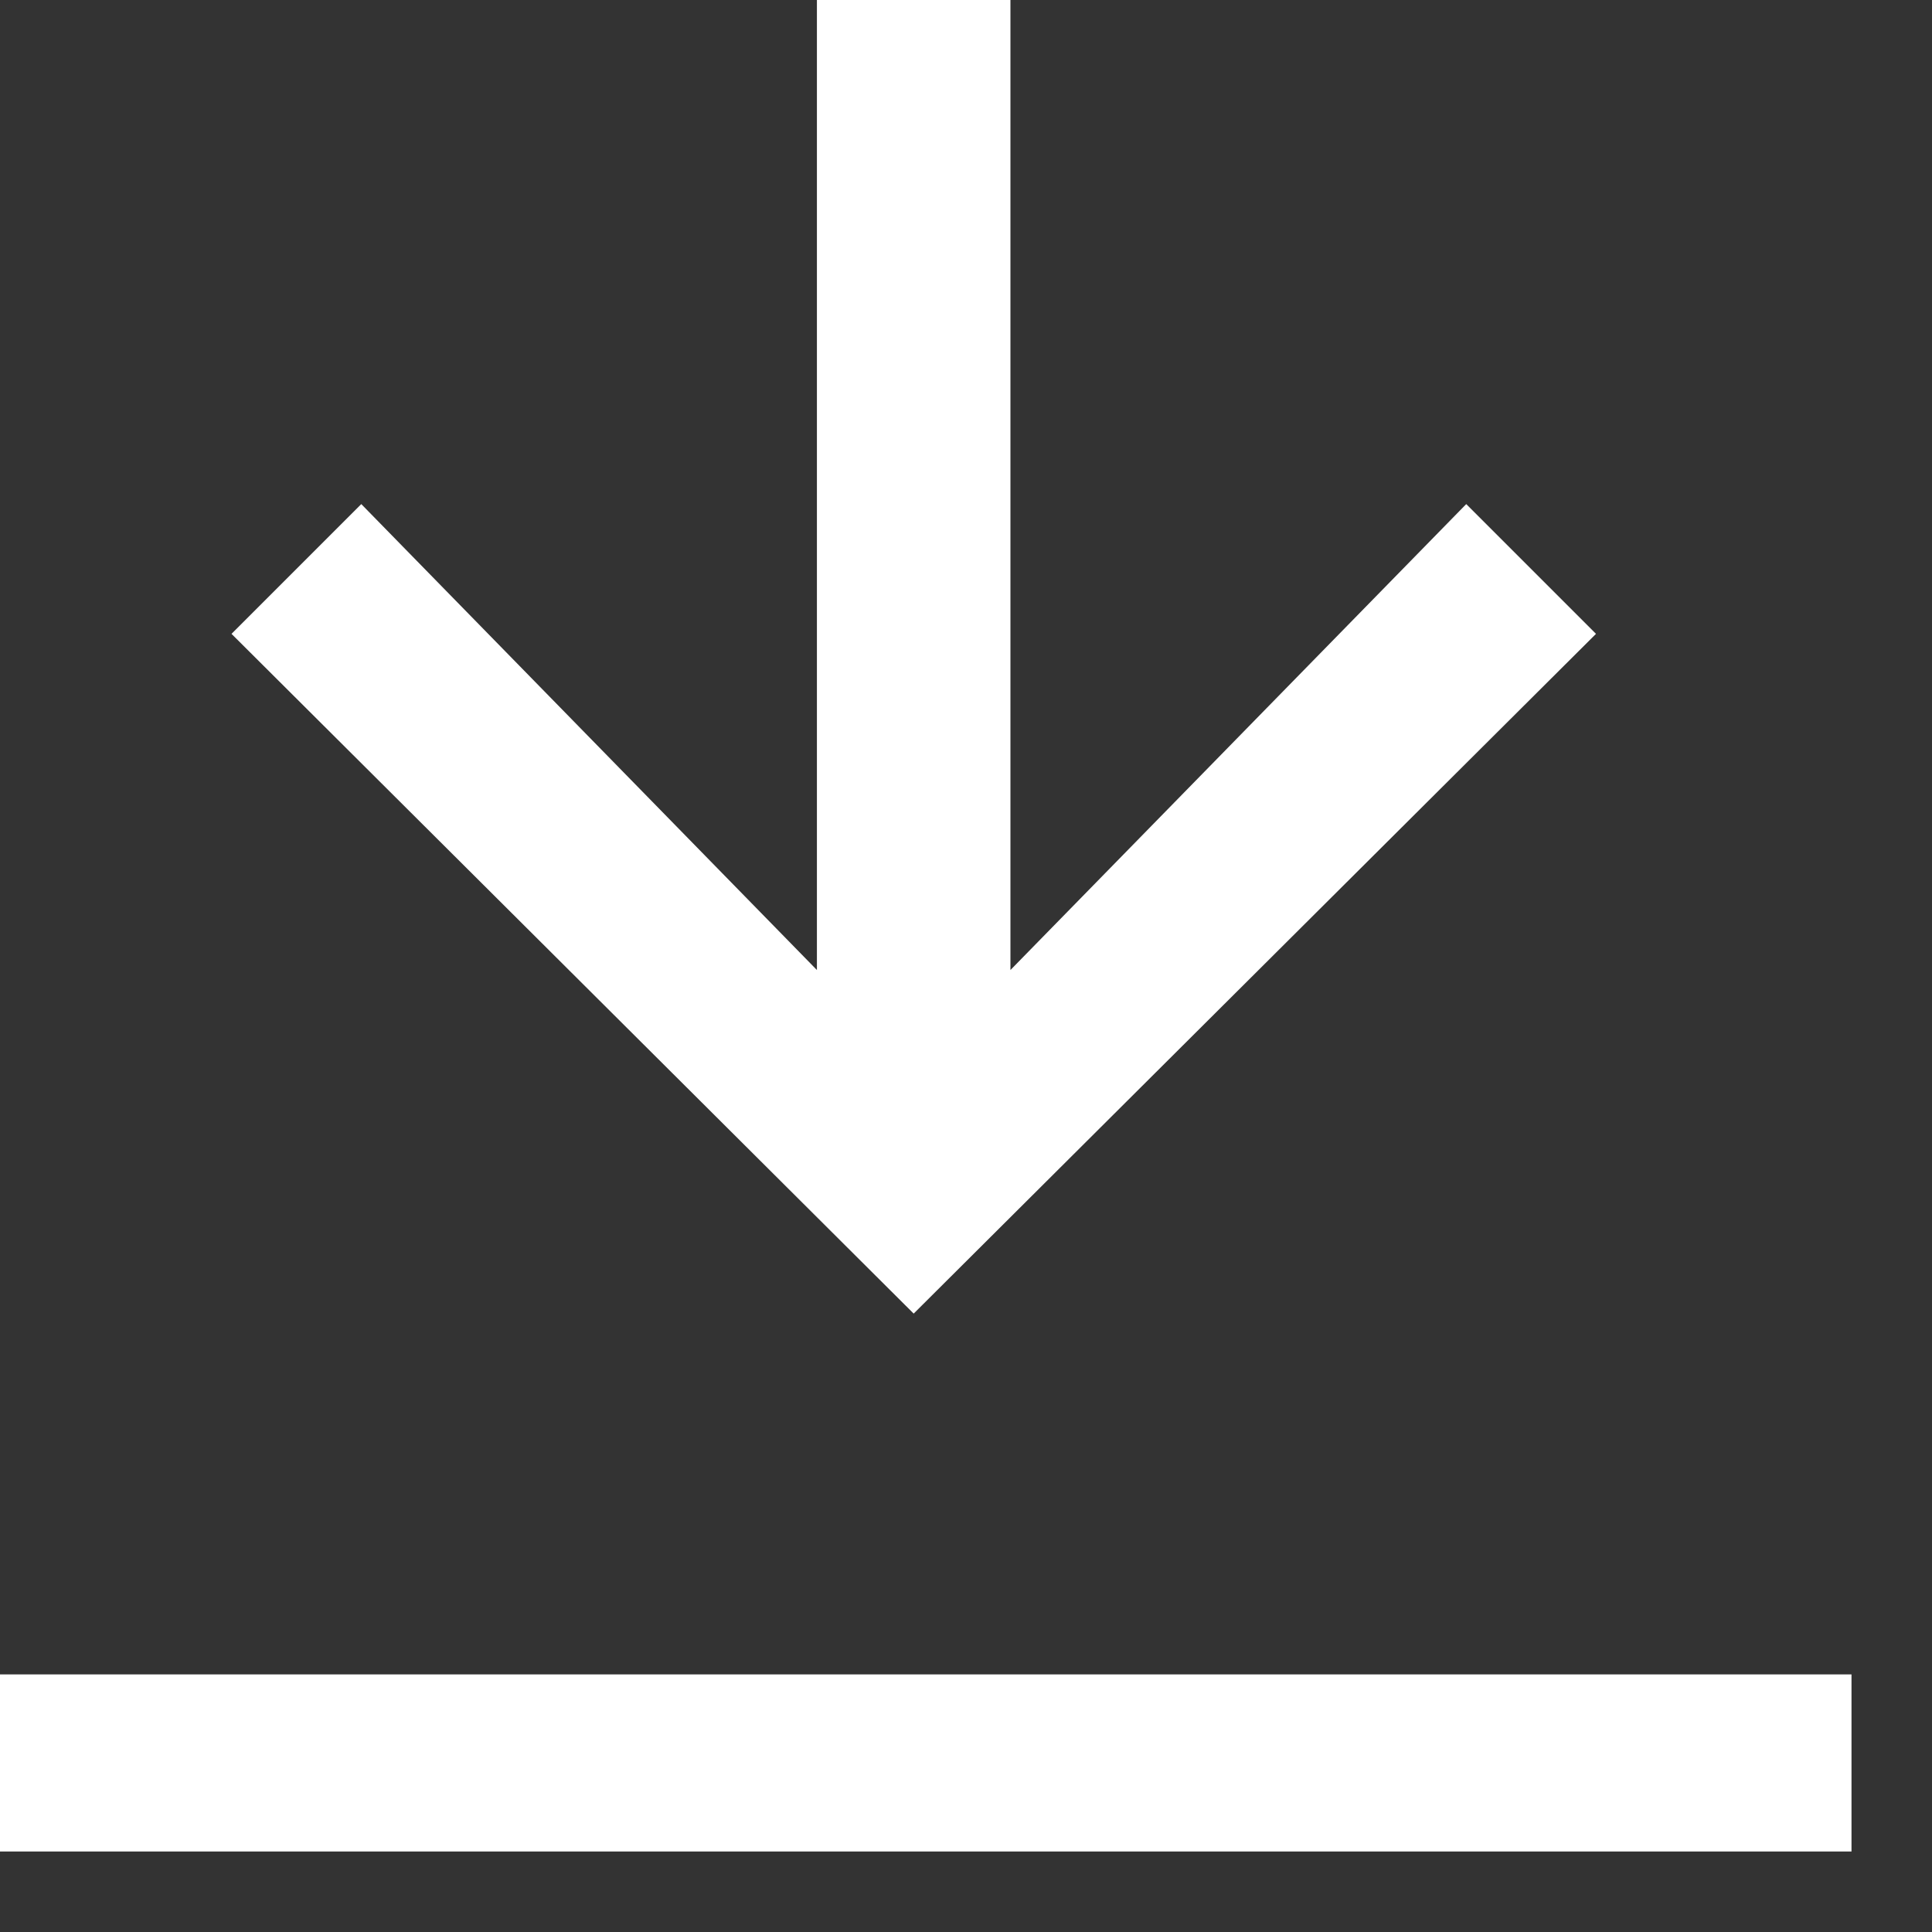
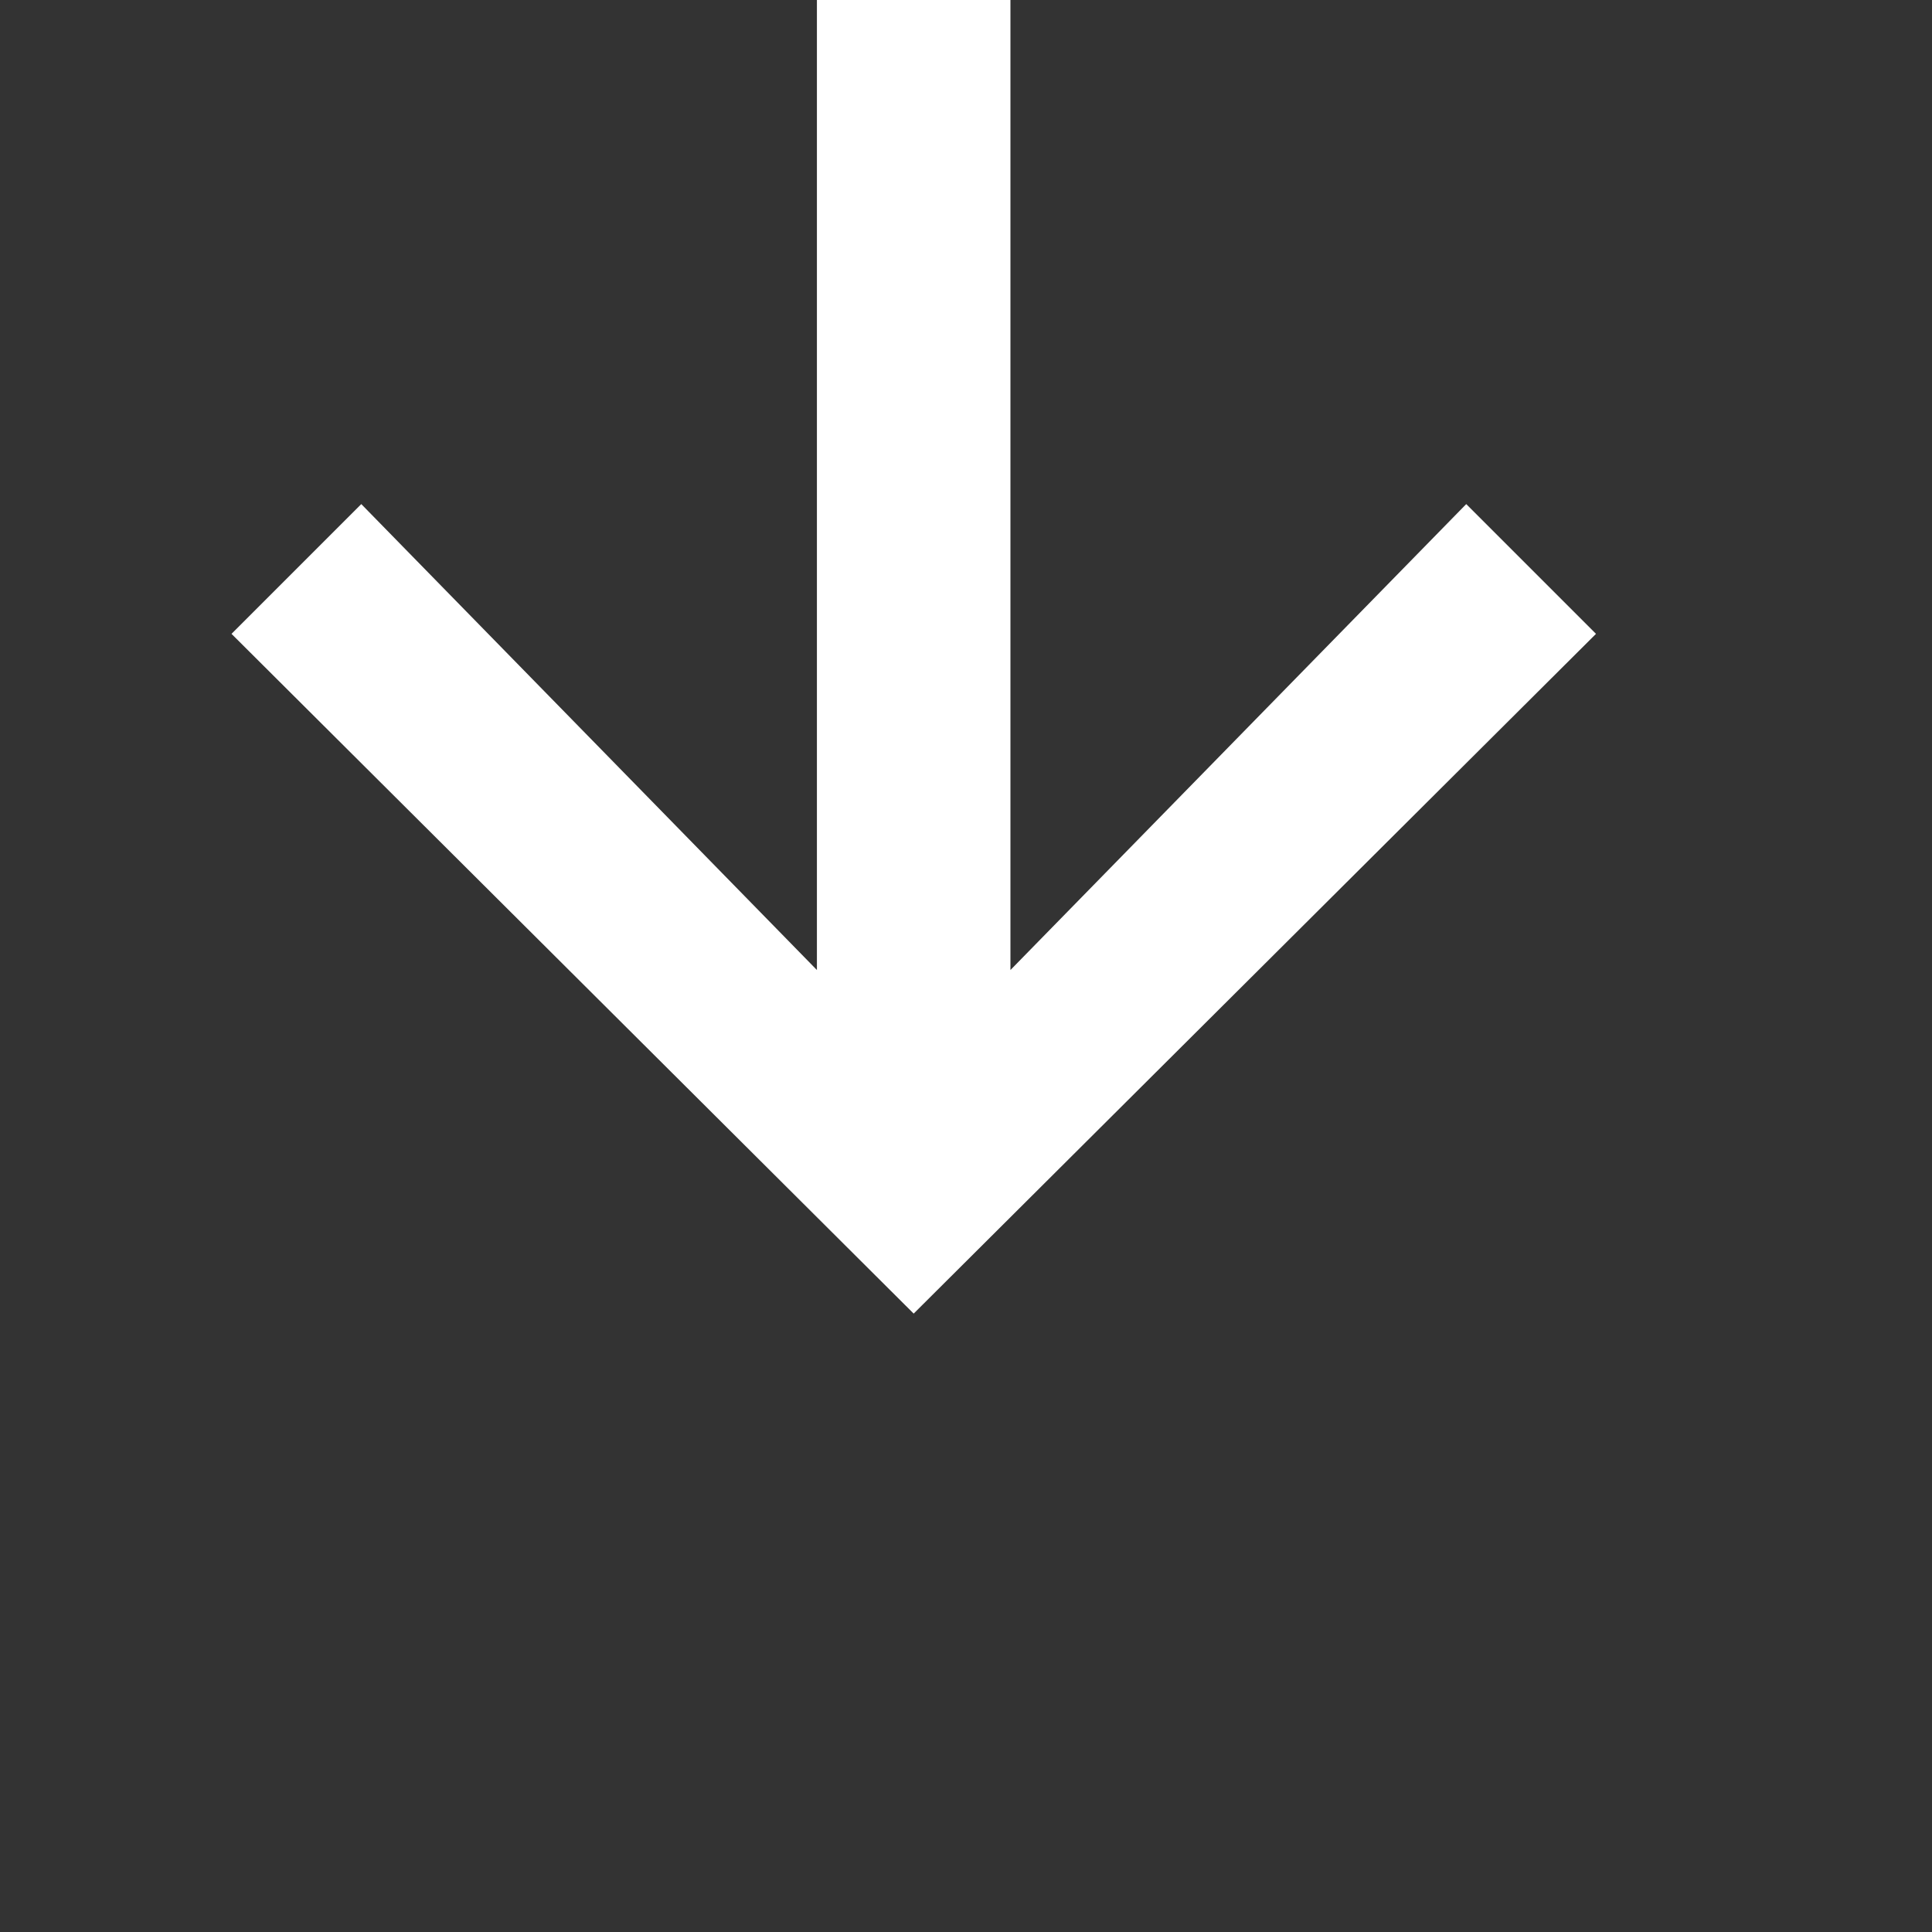
<svg xmlns="http://www.w3.org/2000/svg" width="12" height="12" viewBox="0 0 12 12" fill="none">
  <rect x="0" y="0" width="12" height="12" fill="#333333" stroke="none" />
  <path d="M5.675 8.159L1.438 3.937L2.244 3.131L5.074 6.025L5.074 5.25303e-08L6.276 0L6.276 6.025L9.107 3.131L9.913 3.937L5.675 8.159Z" fill="white" />
-   <line y1="10.95" x2="11.5" y2="10.95" stroke="white" stroke-width="1.1" />
</svg>